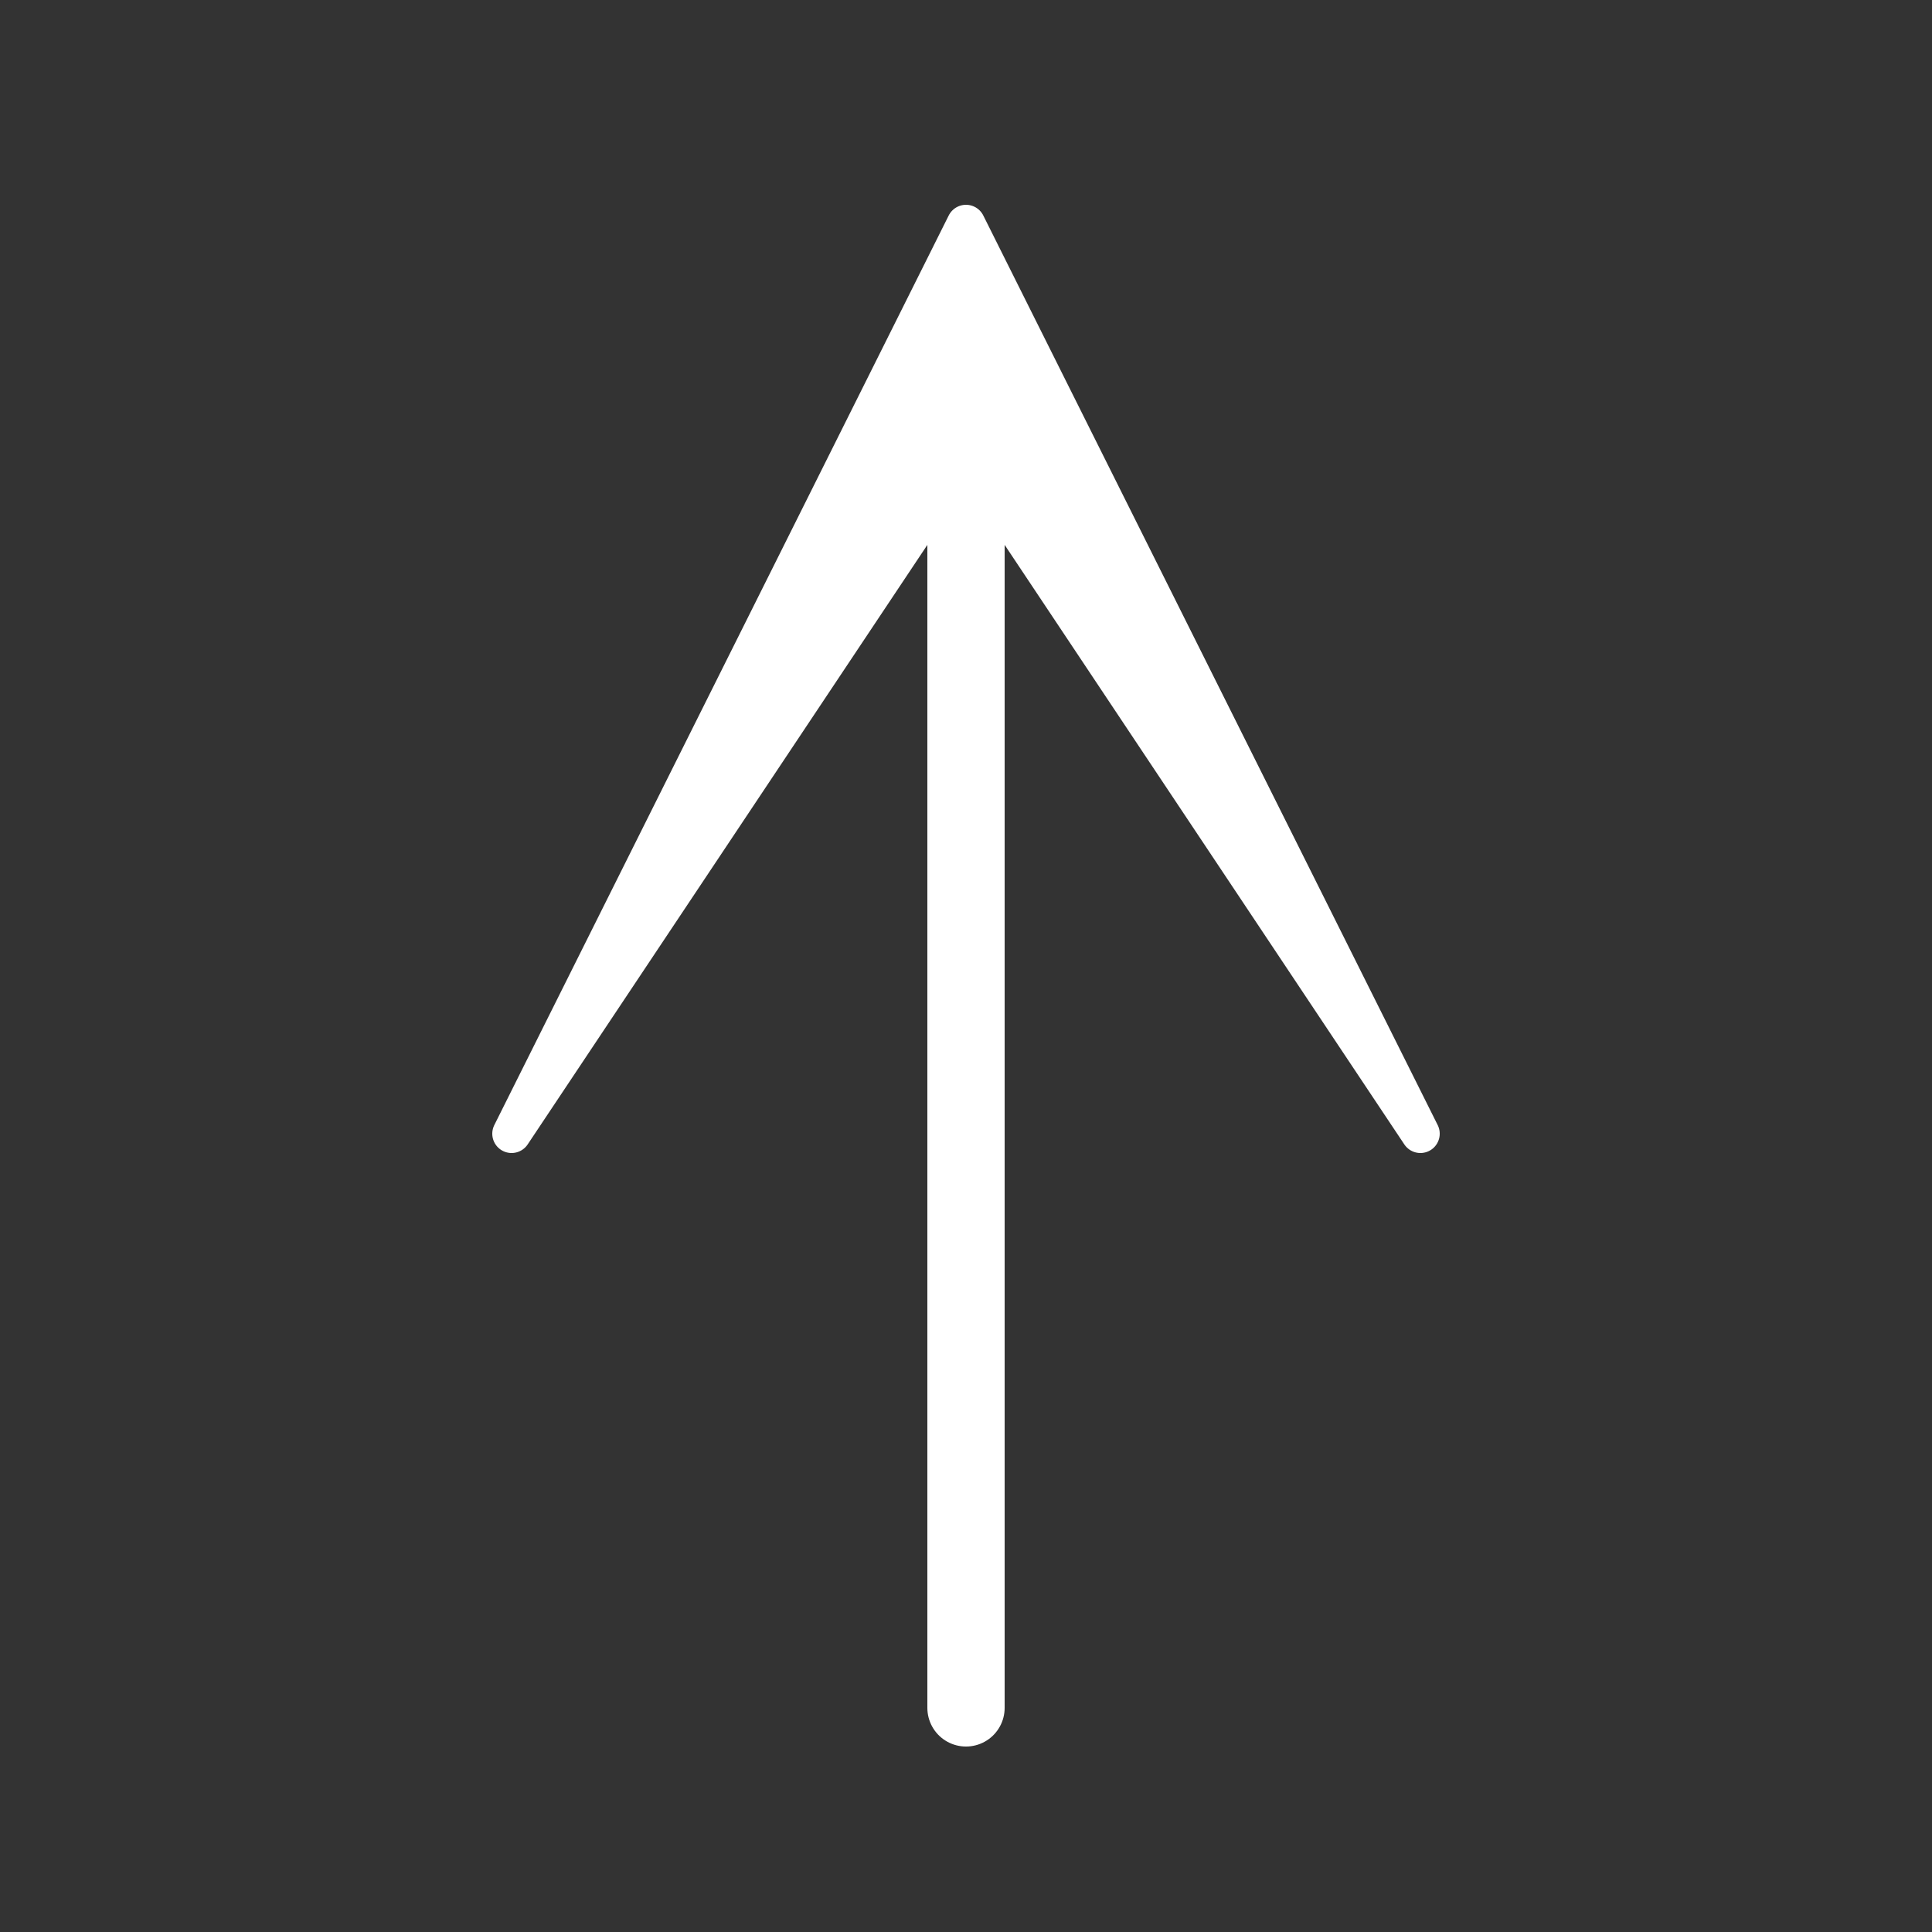
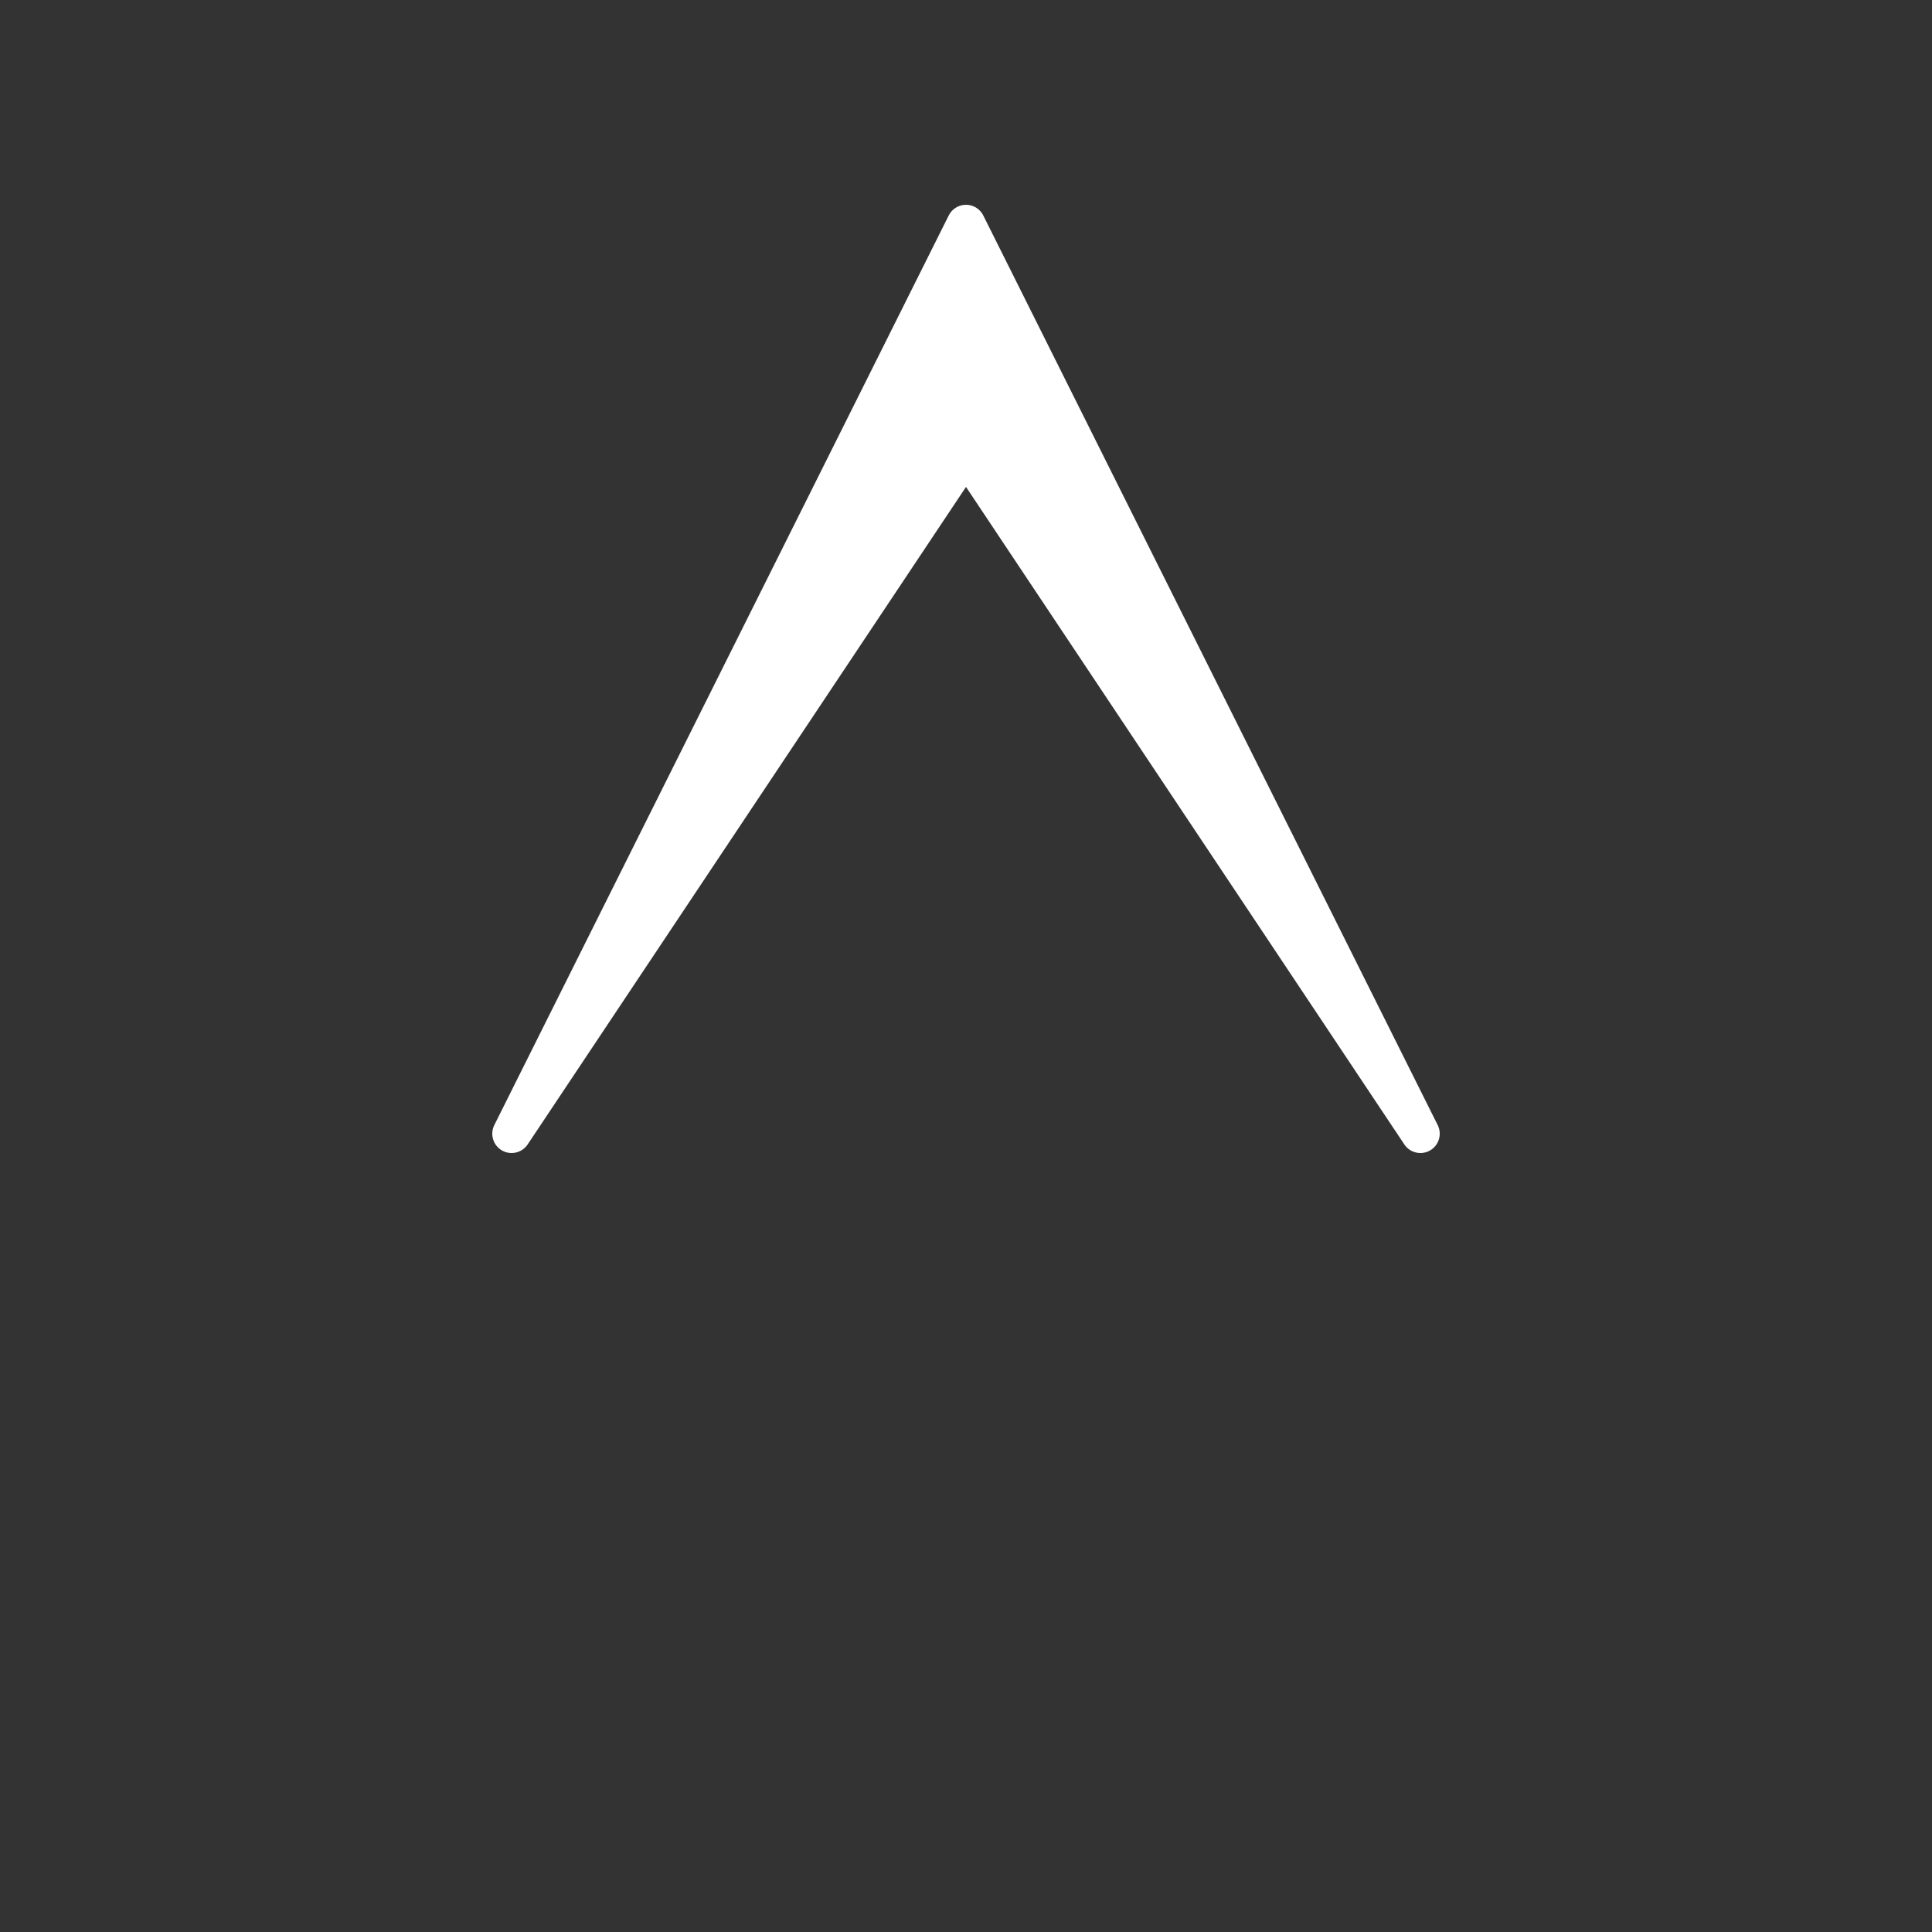
<svg xmlns="http://www.w3.org/2000/svg" id="レイヤー_1" data-name="レイヤー 1" viewBox="0 0 25 25">
  <rect x="0" y="0" width="25" height="25" fill="#333333" stroke="none" />
  <defs>
    <style>.cls-1{fill:none;stroke-miterlimit:10;}.cls-1,.cls-2{stroke:#fff;stroke-linecap:round;}.cls-2{fill:#fff;stroke-linejoin:round;stroke-width:0.5px;}</style>
  </defs>
-   <line class="cls-1" x1="12.5" y1="5.85" x2="12.5" y2="22.1" />
  <polygon class="cls-2" points="12.5 2.9 6.62 14.67 12.5 5.85 18.38 14.67 12.5 2.9" />
</svg>